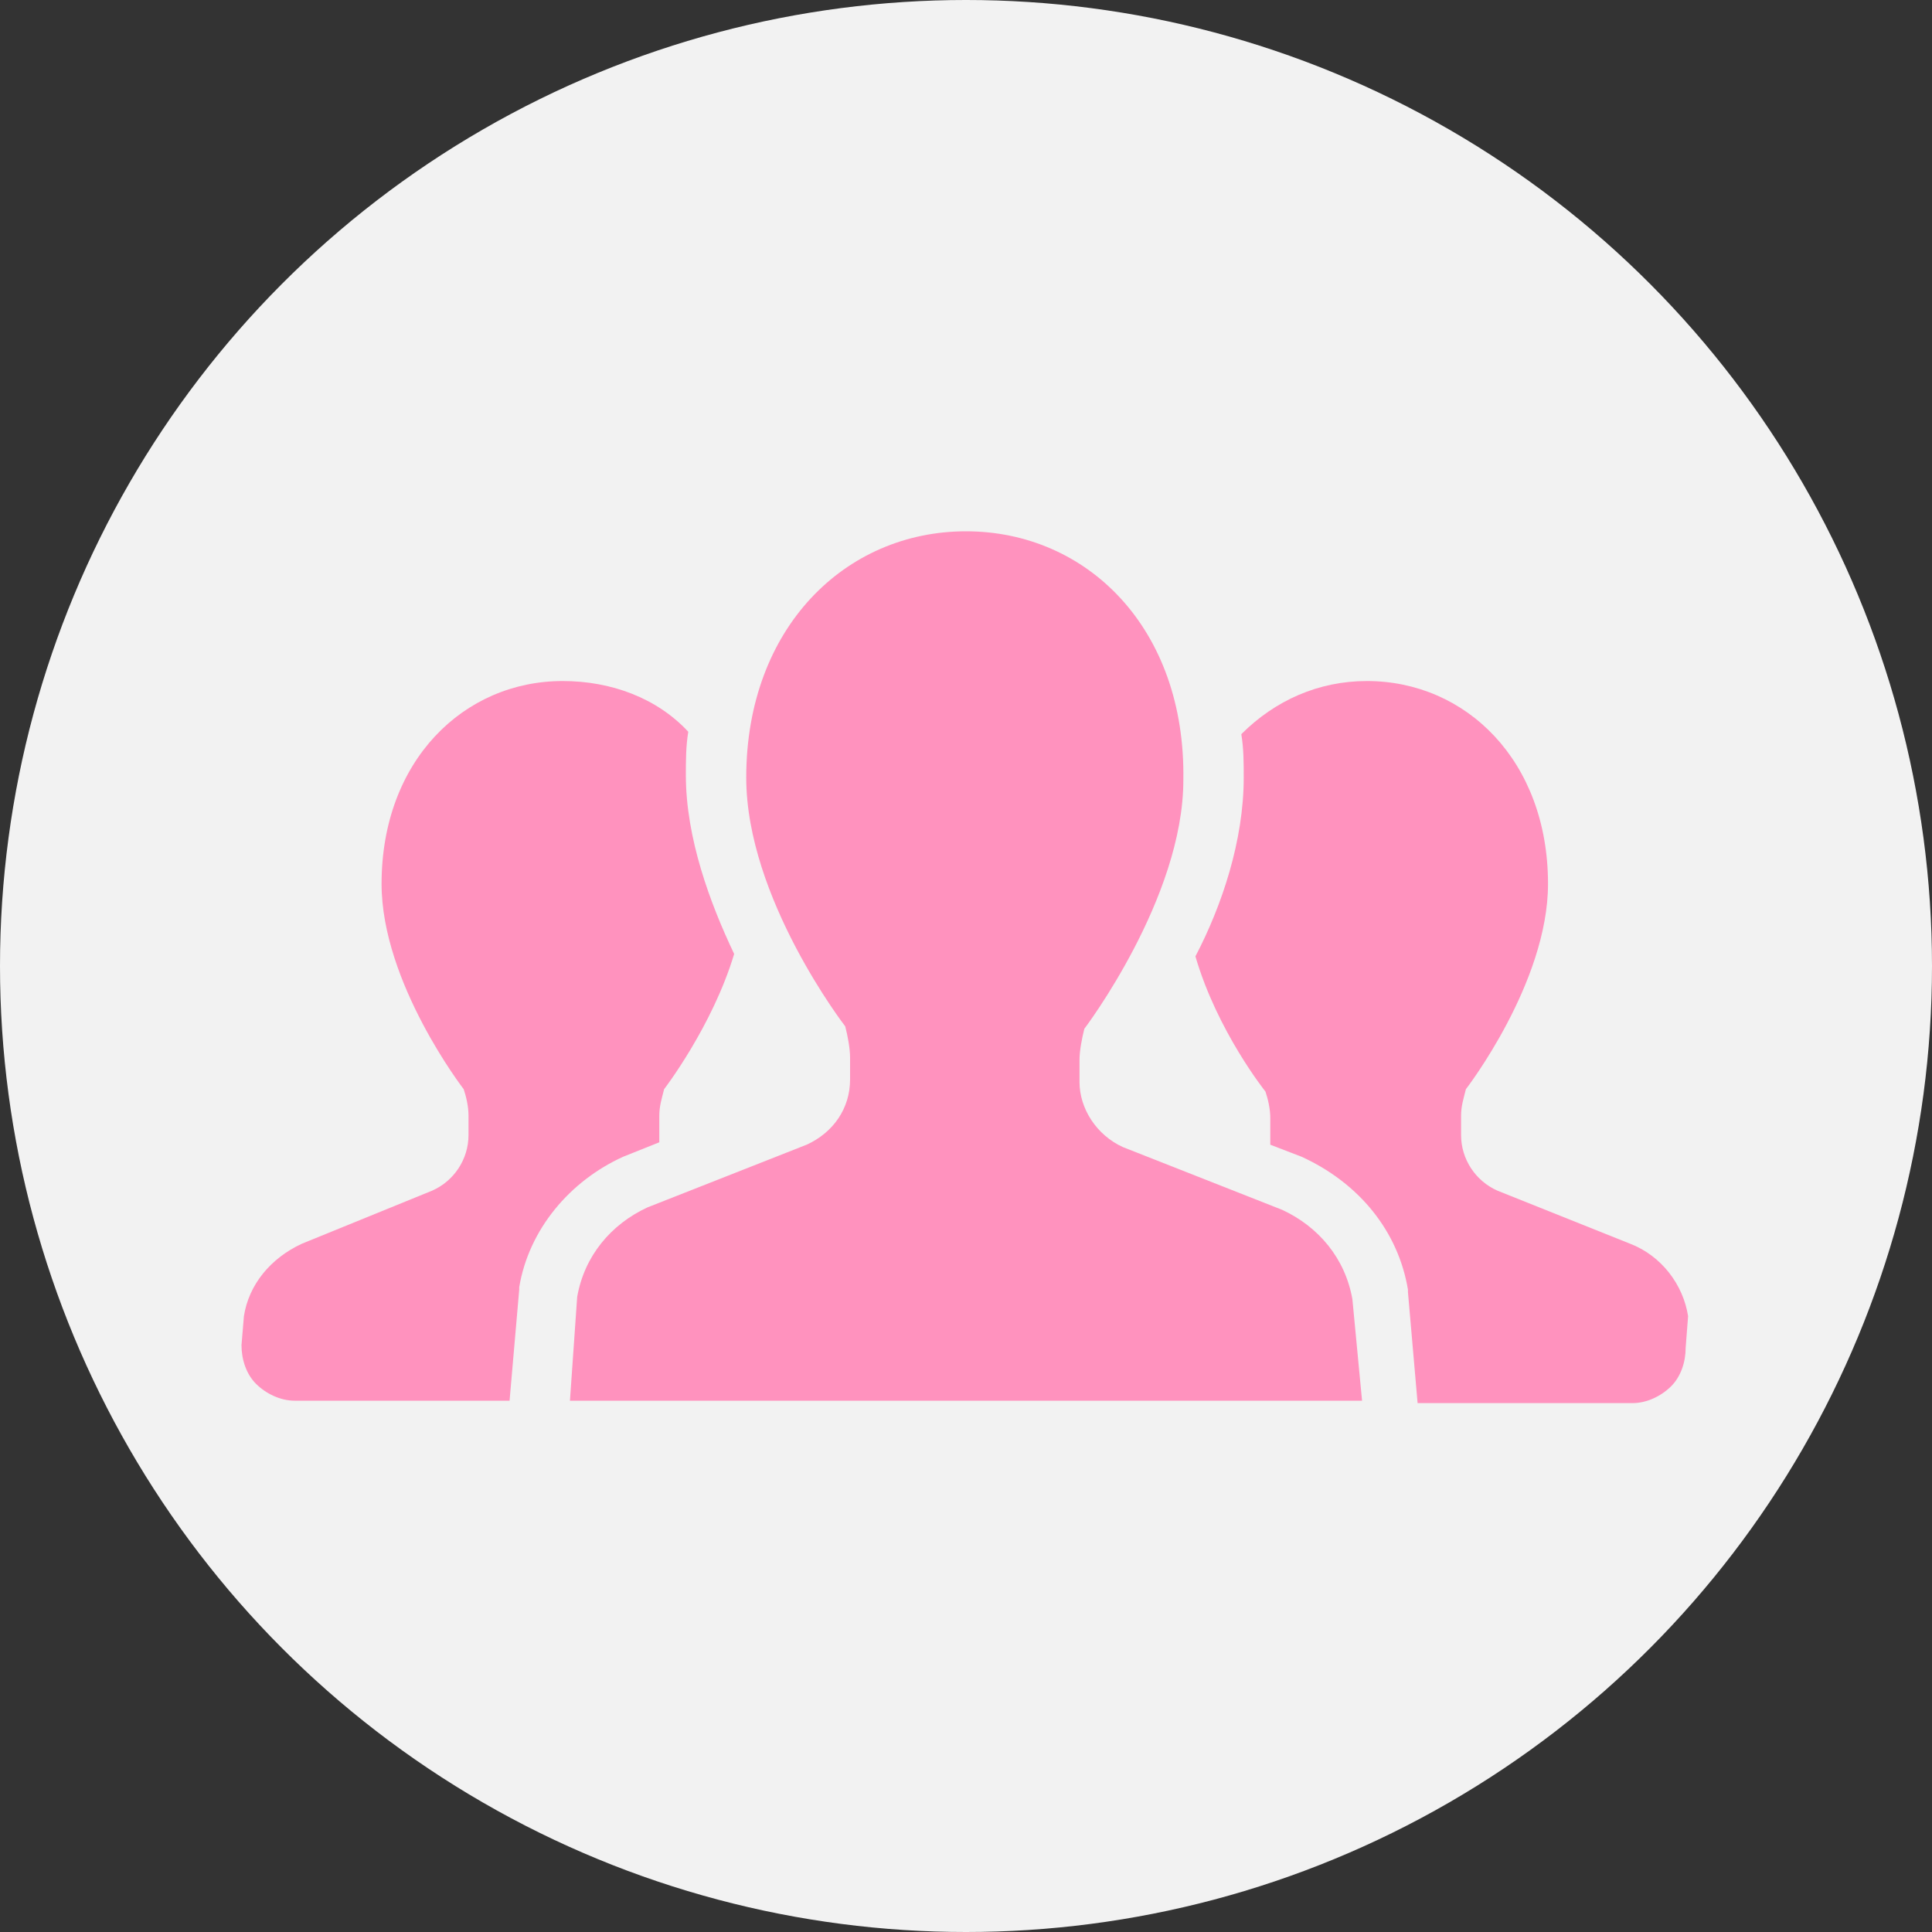
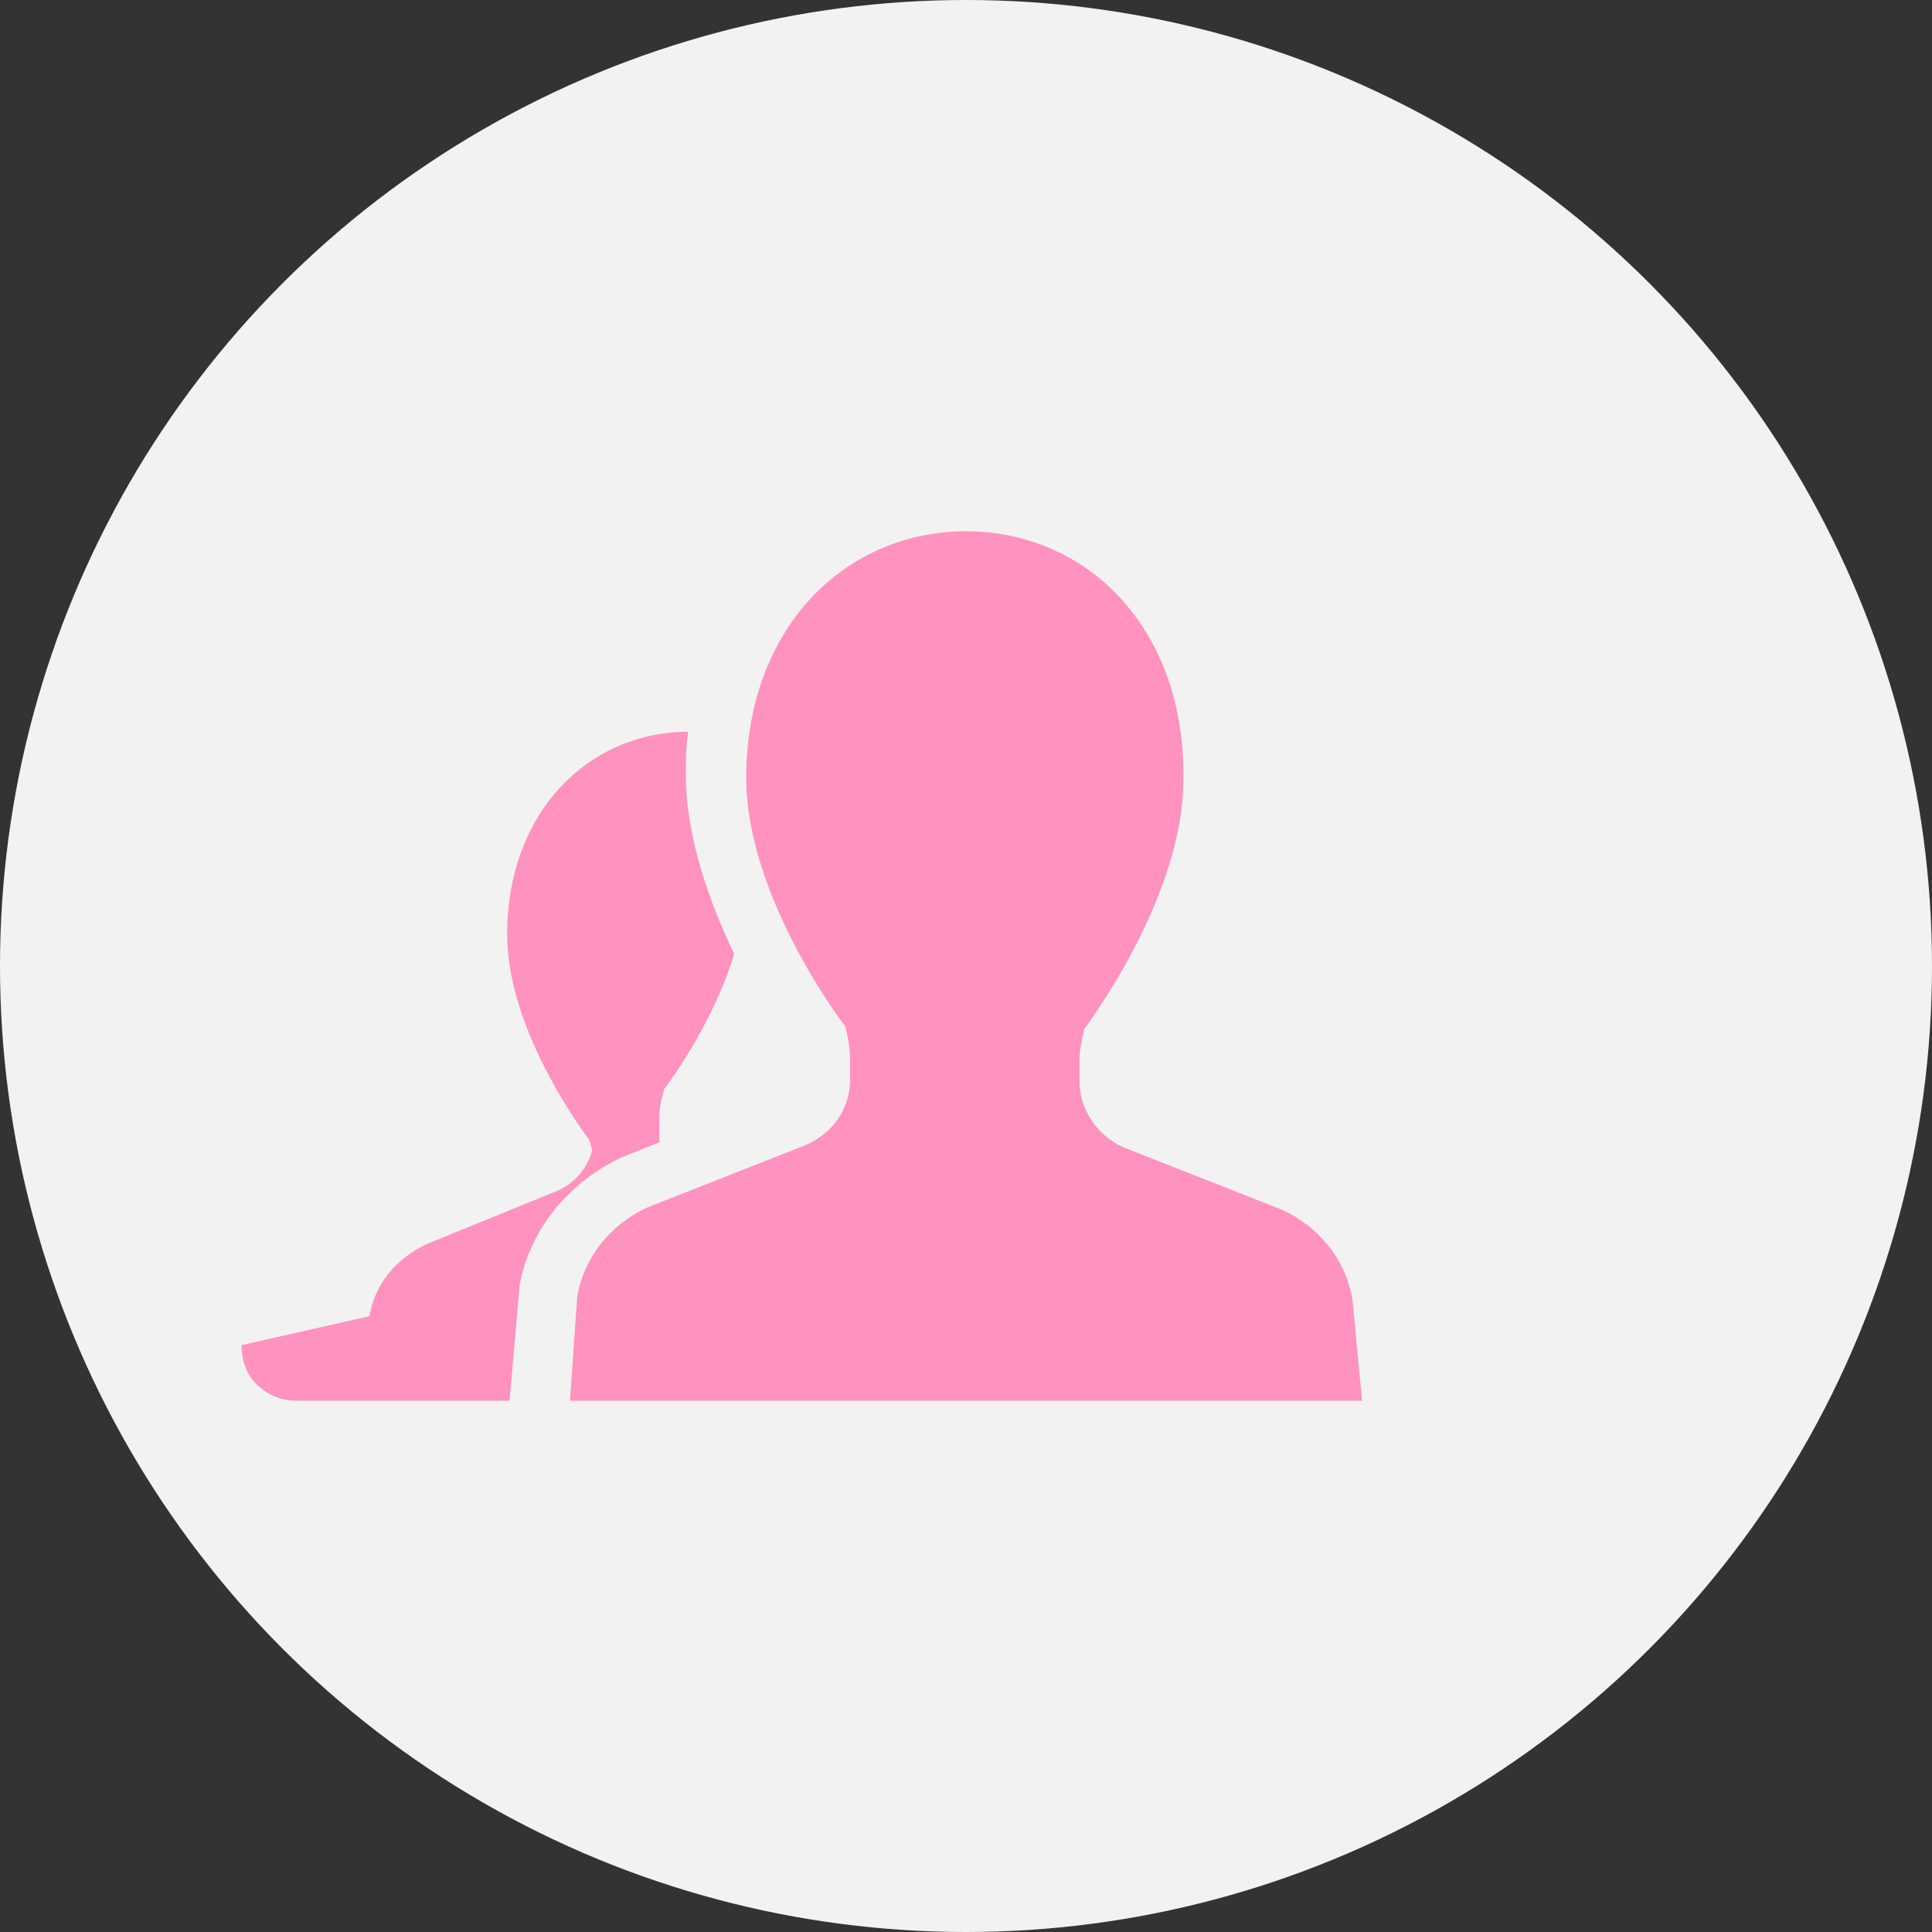
<svg xmlns="http://www.w3.org/2000/svg" version="1.1" id="レイヤー_1" x="0px" y="0px" viewBox="0 0 80 80" style="enable-background:new 0 0 80 80;" xml:space="preserve">
  <rect x="0" y="0" width="80" height="80" fill="#333333" stroke="none" />
  <style type="text/css">
	.st0{fill:#F2F2F2;}
	.st1{fill:#FF92BE;}
</style>
  <g>
    <circle class="st0" cx="40" cy="40" r="40" />
    <g>
      <g>
-         <path class="st1" d="M27.3,47.3c0-0.1,0-0.2,0-0.3v-0.8c0-0.4,0.1-0.7,0.2-1.1c0,0,2-2.6,2.9-5.6c-1-2.1-2-4.8-2-7.4     c0-0.6,0-1.2,0.1-1.8c-1.3-1.4-3.2-2.1-5.2-2.1c-4.1,0-7.5,3.3-7.5,8.4c0,4.1,3.4,8.5,3.4,8.5c0.1,0.3,0.2,0.7,0.2,1.1V47     c0,1-0.6,1.9-1.5,2.3l-5.4,2.2c-1.3,0.6-2.2,1.7-2.4,3L10,55.7c0,0.6,0.2,1.2,0.6,1.6c0.4,0.4,1,0.7,1.6,0.7h8.9l0.4-4.6v-0.1     c0.4-2.4,2.1-4.4,4.3-5.4L27.3,47.3z" />
+         <path class="st1" d="M27.3,47.3c0-0.1,0-0.2,0-0.3v-0.8c0-0.4,0.1-0.7,0.2-1.1c0,0,2-2.6,2.9-5.6c-1-2.1-2-4.8-2-7.4     c0-0.6,0-1.2,0.1-1.8c-4.1,0-7.5,3.3-7.5,8.4c0,4.1,3.4,8.5,3.4,8.5c0.1,0.3,0.2,0.7,0.2,1.1V47     c0,1-0.6,1.9-1.5,2.3l-5.4,2.2c-1.3,0.6-2.2,1.7-2.4,3L10,55.7c0,0.6,0.2,1.2,0.6,1.6c0.4,0.4,1,0.7,1.6,0.7h8.9l0.4-4.6v-0.1     c0.4-2.4,2.1-4.4,4.3-5.4L27.3,47.3z" />
      </g>
      <g>
-         <path class="st1" d="M69.9,54.5c-0.2-1.3-1.1-2.5-2.4-3L62,49.3c-0.9-0.4-1.5-1.3-1.5-2.3v-0.8c0-0.4,0.1-0.7,0.2-1.1     c0,0,3.4-4.4,3.4-8.5c0-5.1-3.4-8.4-7.5-8.4c-2,0-3.8,0.8-5.2,2.2c0.1,0.6,0.1,1.2,0.1,1.8c0,2.6-0.9,5.3-2,7.4     c0.9,3.1,2.9,5.6,2.9,5.6c0.1,0.3,0.2,0.7,0.2,1.1v0.8c0,0.1,0,0.2,0,0.3l1.3,0.5c2.4,1.1,4,3.1,4.4,5.5v0.1l0.4,4.6h8.9     c0.6,0,1.2-0.3,1.6-0.7s0.6-1,0.6-1.6L69.9,54.5z" />
-       </g>
+         </g>
      <g>
        <path class="st1" d="M53.1,50.1l-6.6-2.6c-1.1-0.5-1.8-1.6-1.8-2.7v-0.9c0-0.4,0.1-0.9,0.2-1.3c0,0,4.1-5.4,4.1-10.3     C49.1,26,45,22,40,22s-9.1,4-9.1,10.2c0,5,4.1,10.3,4.1,10.3c0.1,0.4,0.2,0.9,0.2,1.3v0.9c0,1.2-0.7,2.2-1.8,2.7L26.8,50     c-1.5,0.7-2.6,2-2.9,3.7L23.6,58H40h16.4L56,53.8C55.7,52.1,54.6,50.8,53.1,50.1z" />
      </g>
    </g>
  </g>
</svg>